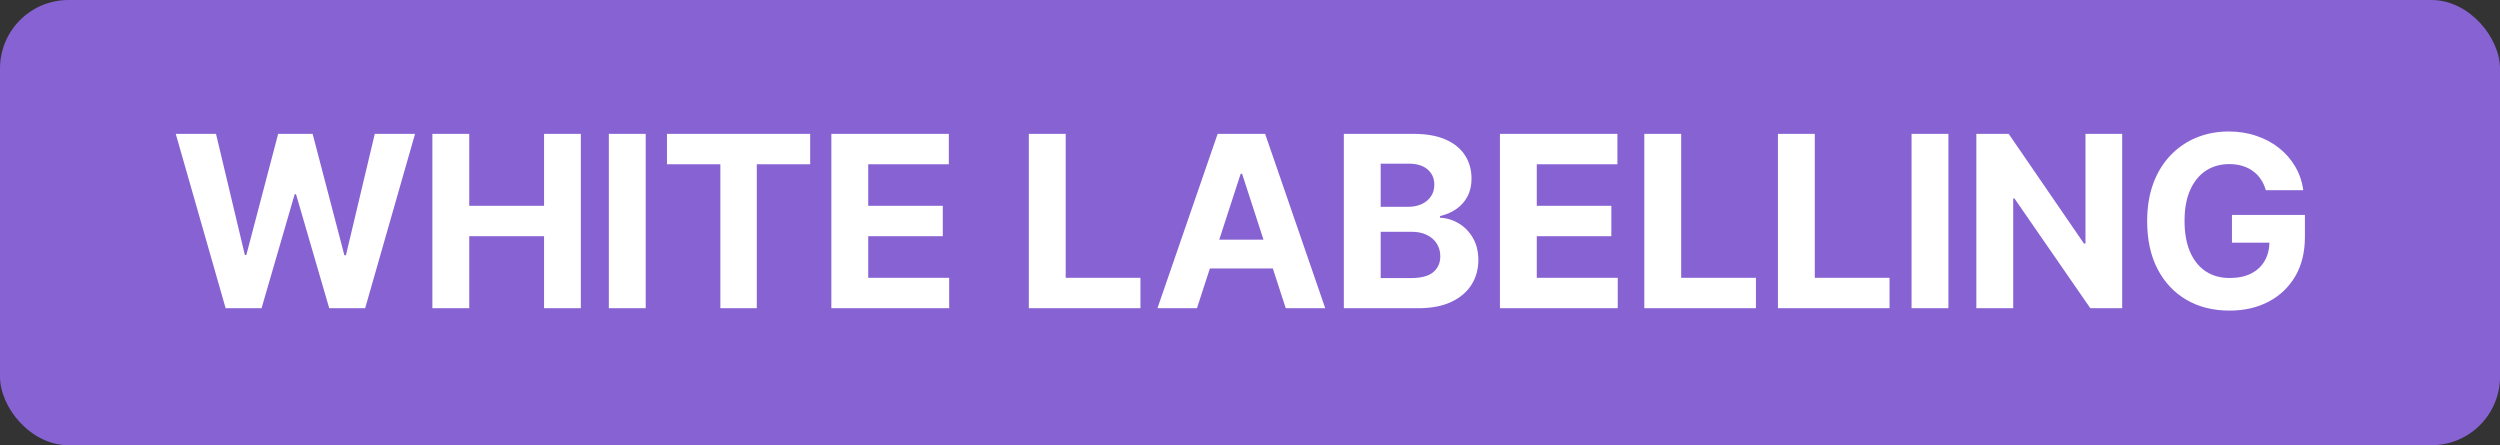
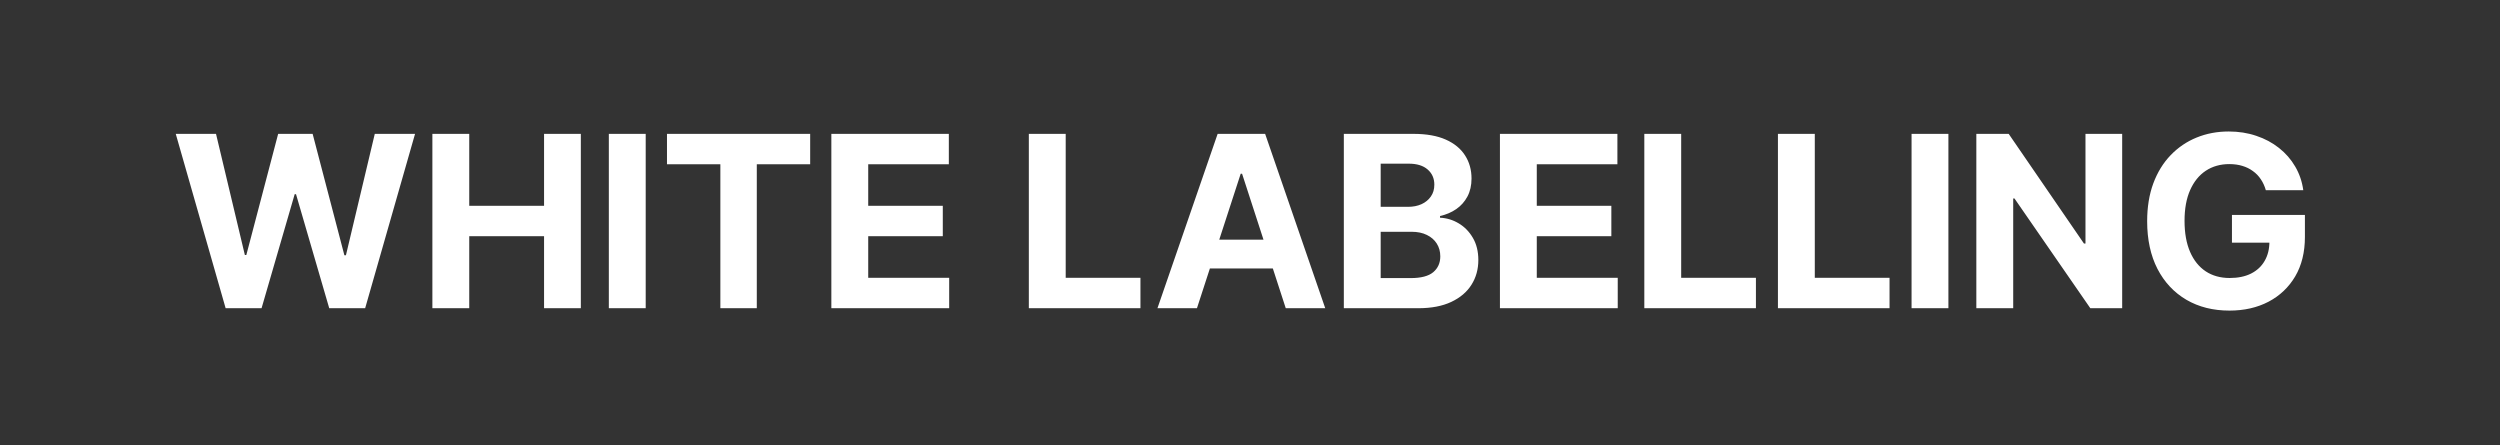
<svg xmlns="http://www.w3.org/2000/svg" width="146" height="26" viewBox="0 0 146 26" fill="none">
  <rect x="0" y="0" width="146" height="26" fill="#333333" stroke="none" />
-   <rect width="146" height="26" rx="4" fill="#8762D3" />
  <path d="M13.177 18L10.264 7.818H12.615L14.3 14.893H14.385L16.244 7.818H18.258L20.112 14.908H20.202L21.887 7.818H24.239L21.325 18H19.227L17.288 11.343H17.209L15.275 18H13.177ZM25.251 18V7.818H27.404V12.019H31.773V7.818H33.921V18H31.773V13.794H27.404V18H25.251ZM37.709 7.818V18H35.556V7.818H37.709ZM38.952 9.593V7.818H47.314V9.593H44.197V18H42.069V9.593H38.952ZM48.551 18V7.818H55.412V9.593H50.704V12.019H55.059V13.794H50.704V16.225H55.432V18H48.551ZM60.084 18V7.818H62.237V16.225H66.602V18H60.084ZM69.902 18H67.595L71.11 7.818H73.884L77.394 18H75.088L72.537 10.145H72.457L69.902 18ZM69.758 13.998H75.207V15.678H69.758V13.998ZM78.48 18V7.818H82.556C83.305 7.818 83.93 7.929 84.431 8.151C84.931 8.373 85.307 8.682 85.559 9.076C85.811 9.467 85.937 9.918 85.937 10.428C85.937 10.826 85.858 11.176 85.698 11.477C85.539 11.776 85.321 12.021 85.042 12.213C84.767 12.402 84.452 12.536 84.098 12.616V12.715C84.486 12.732 84.848 12.841 85.186 13.043C85.528 13.245 85.805 13.529 86.017 13.893C86.229 14.255 86.335 14.686 86.335 15.186C86.335 15.726 86.201 16.209 85.932 16.633C85.667 17.054 85.274 17.387 84.754 17.632C84.234 17.877 83.592 18 82.83 18H78.48ZM80.632 16.24H82.388C82.987 16.24 83.425 16.126 83.7 15.897C83.975 15.665 84.113 15.357 84.113 14.972C84.113 14.691 84.045 14.442 83.909 14.227C83.773 14.011 83.579 13.842 83.327 13.72C83.079 13.597 82.782 13.536 82.437 13.536H80.632V16.24ZM80.632 12.079H82.228C82.523 12.079 82.785 12.027 83.014 11.925C83.246 11.819 83.428 11.669 83.561 11.477C83.697 11.285 83.765 11.055 83.765 10.786C83.765 10.418 83.634 10.122 83.372 9.896C83.113 9.671 82.745 9.558 82.268 9.558H80.632V12.079ZM87.596 18V7.818H94.456V9.593H89.748V12.019H94.103V13.794H89.748V16.225H94.476V18H87.596ZM96.028 18V7.818H98.181V16.225H102.546V18H96.028ZM103.831 18V7.818H105.984V16.225H110.349V18H103.831ZM113.787 7.818V18H111.635V7.818H113.787ZM123.935 7.818V18H122.075L117.646 11.592H117.571V18H115.418V7.818H117.308L121.703 14.222H121.792V7.818H123.935ZM132.325 11.109C132.255 10.867 132.157 10.654 132.031 10.468C131.906 10.279 131.751 10.12 131.569 9.991C131.39 9.858 131.185 9.757 130.953 9.688C130.724 9.618 130.47 9.583 130.192 9.583C129.672 9.583 129.214 9.712 128.82 9.971C128.429 10.229 128.124 10.606 127.905 11.099C127.686 11.59 127.577 12.19 127.577 12.899C127.577 13.608 127.685 14.212 127.9 14.709C128.116 15.206 128.42 15.585 128.815 15.847C129.209 16.106 129.675 16.235 130.212 16.235C130.699 16.235 131.115 16.149 131.46 15.977C131.808 15.801 132.073 15.554 132.255 15.236C132.441 14.918 132.534 14.541 132.534 14.107L132.971 14.172H130.346V12.551H134.607V13.834C134.607 14.729 134.418 15.498 134.04 16.141C133.662 16.78 133.142 17.274 132.479 17.622C131.816 17.967 131.057 18.139 130.202 18.139C129.247 18.139 128.409 17.929 127.686 17.508C126.964 17.084 126.4 16.482 125.996 15.703C125.595 14.921 125.394 13.993 125.394 12.919C125.394 12.094 125.514 11.358 125.752 10.712C125.994 10.062 126.332 9.512 126.767 9.061C127.201 8.61 127.706 8.267 128.283 8.032C128.86 7.797 129.484 7.679 130.157 7.679C130.734 7.679 131.271 7.763 131.768 7.933C132.265 8.098 132.706 8.334 133.09 8.638C133.478 8.943 133.795 9.306 134.04 9.727C134.285 10.145 134.443 10.606 134.512 11.109H132.325Z" fill="white" />
</svg>